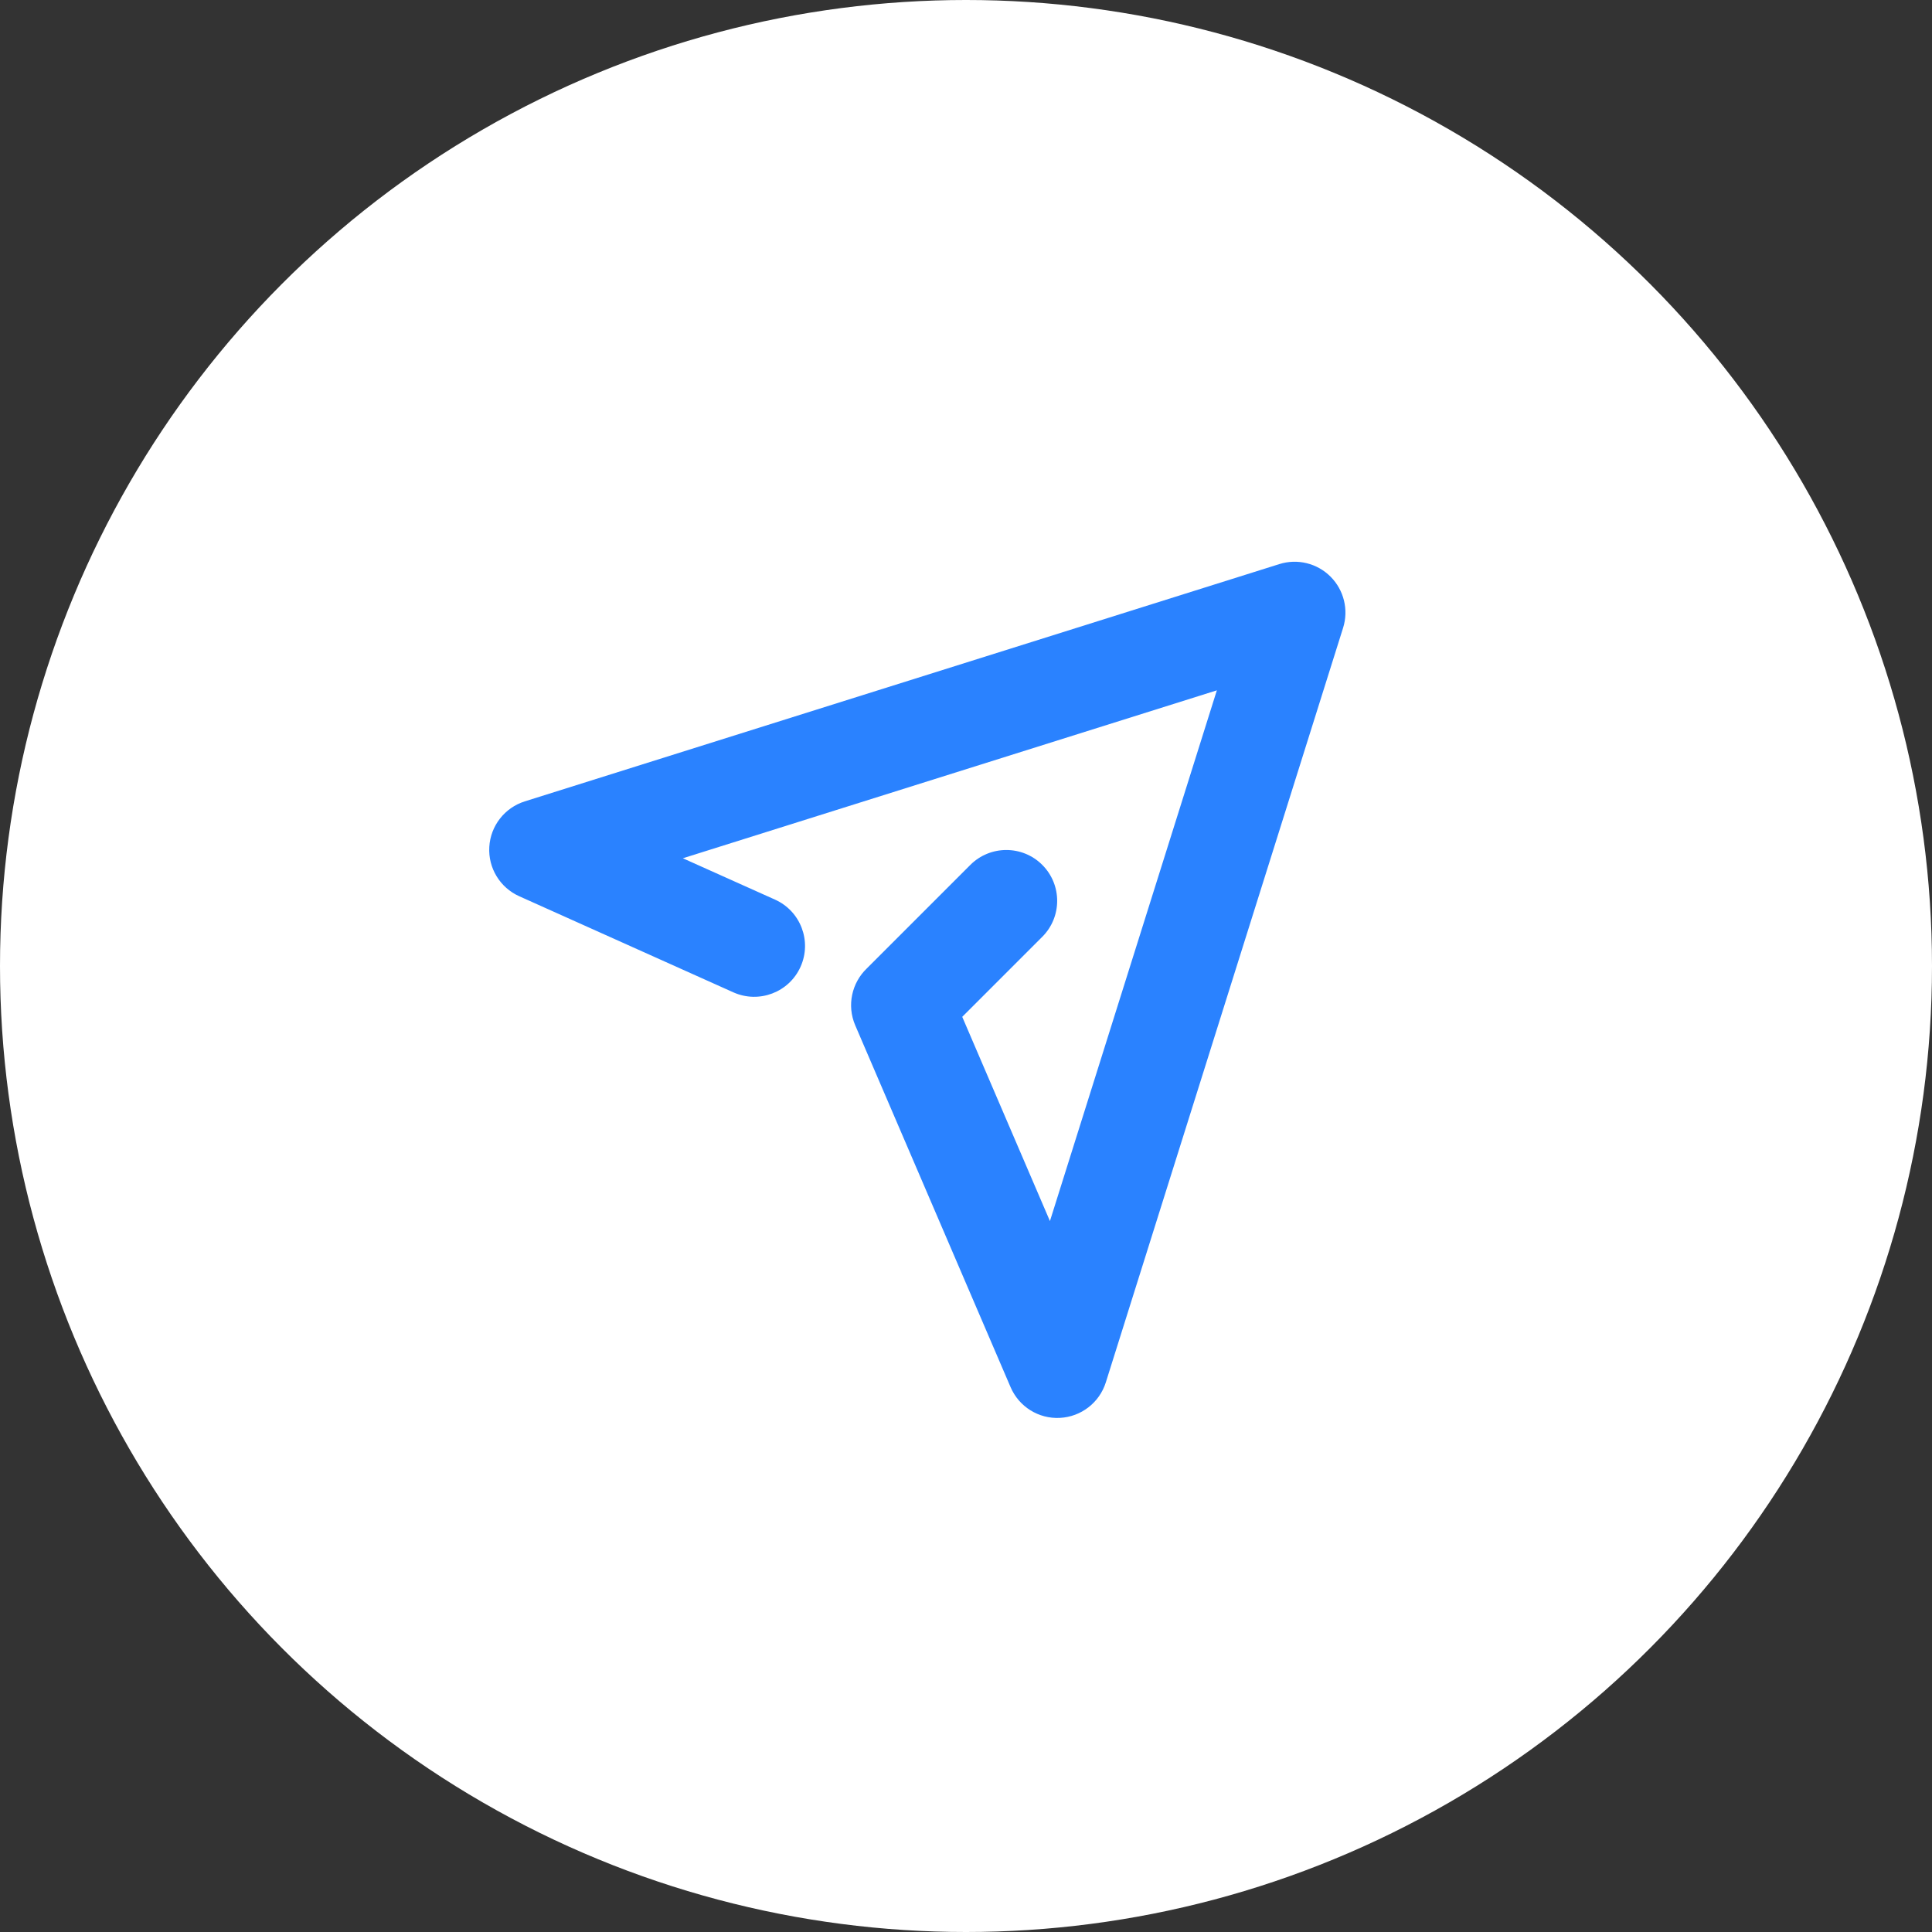
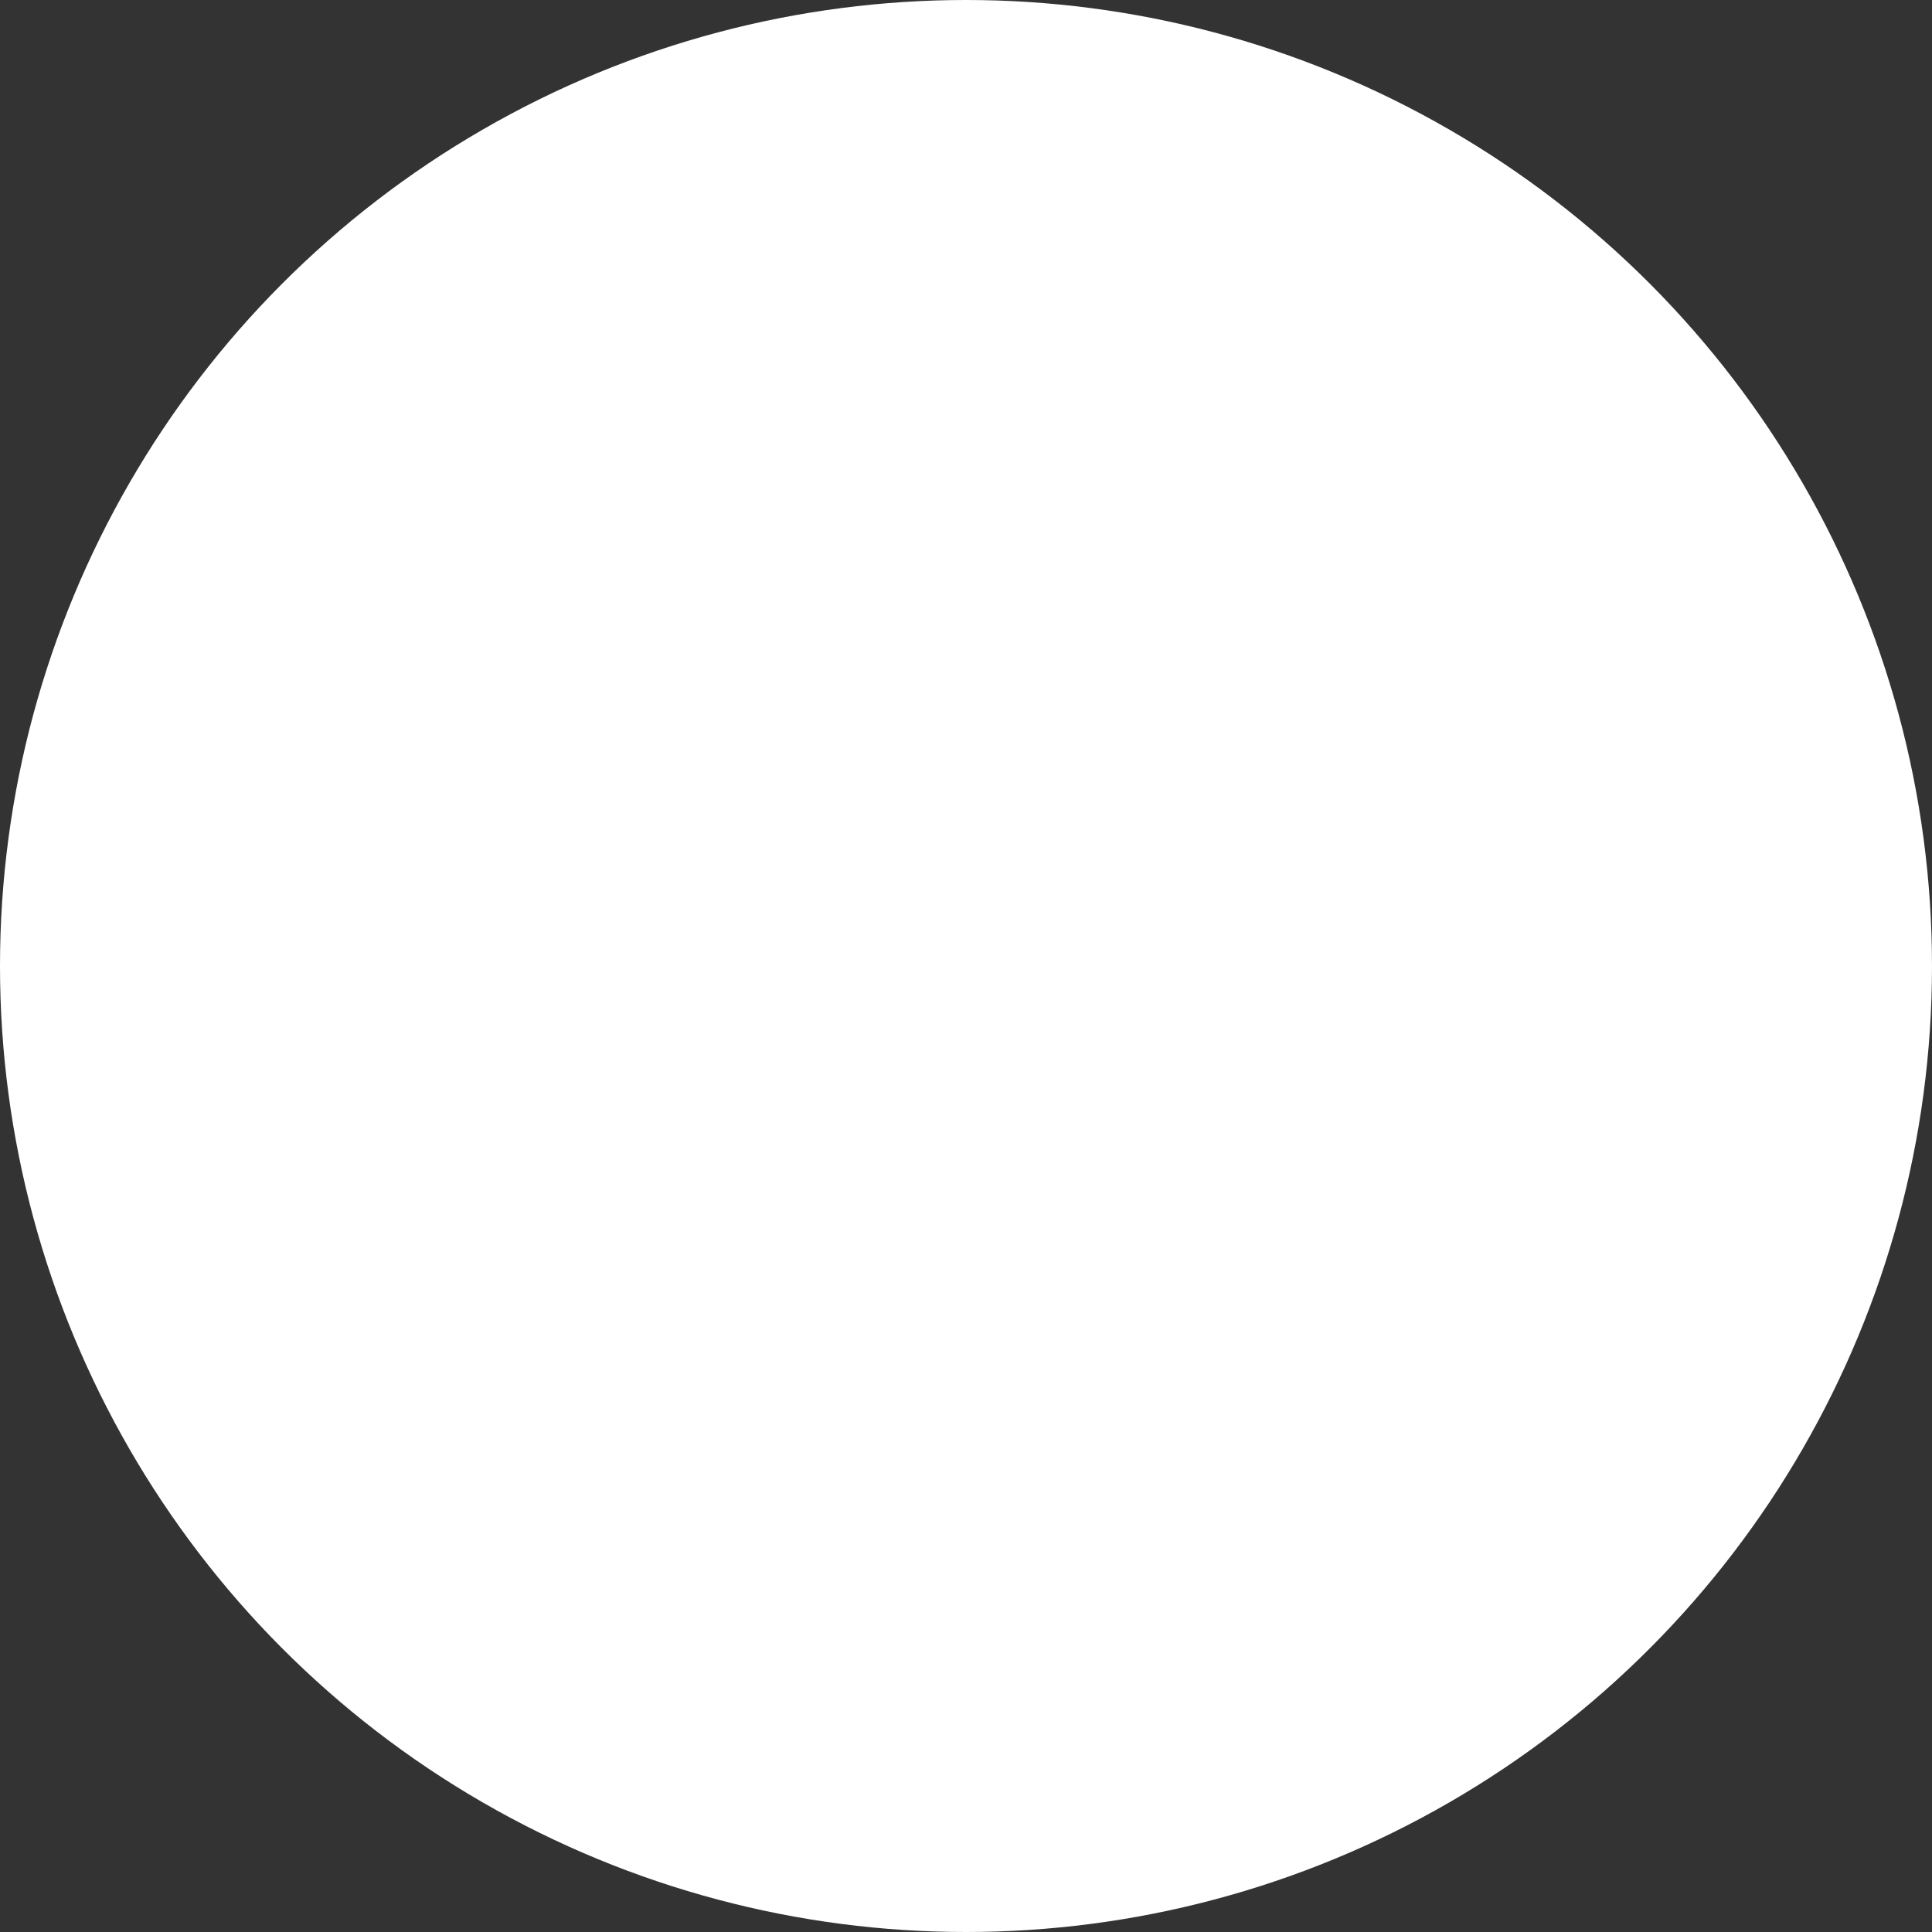
<svg xmlns="http://www.w3.org/2000/svg" width="38" height="38" viewBox="0 0 38 38" fill="none">
  <rect x="0" y="0" width="38" height="38" fill="#333333" stroke="none" />
  <circle cx="19" cy="19" r="19" fill="white" />
-   <path fill-rule="evenodd" clip-rule="evenodd" d="M26.417 12.349C26.529 11.993 26.433 11.605 26.17 11.342C25.907 11.078 25.518 10.983 25.163 11.095L10.322 15.762C9.926 15.887 9.648 16.243 9.624 16.657C9.599 17.072 9.834 17.458 10.213 17.628L14.424 19.518C14.928 19.744 15.52 19.519 15.746 19.015C15.972 18.511 15.747 17.92 15.243 17.694L13.431 16.881L23.934 13.578L20.651 24.017L18.926 20L20.5 18.426C20.891 18.035 20.891 17.402 20.5 17.011C20.11 16.621 19.477 16.621 19.086 17.011L17.047 19.05C16.756 19.33 16.652 19.772 16.821 20.166L19.877 27.284C20.042 27.668 20.428 27.91 20.846 27.888C21.264 27.867 21.624 27.589 21.75 27.19L26.417 12.349Z" fill="#2A82FF" />
</svg>